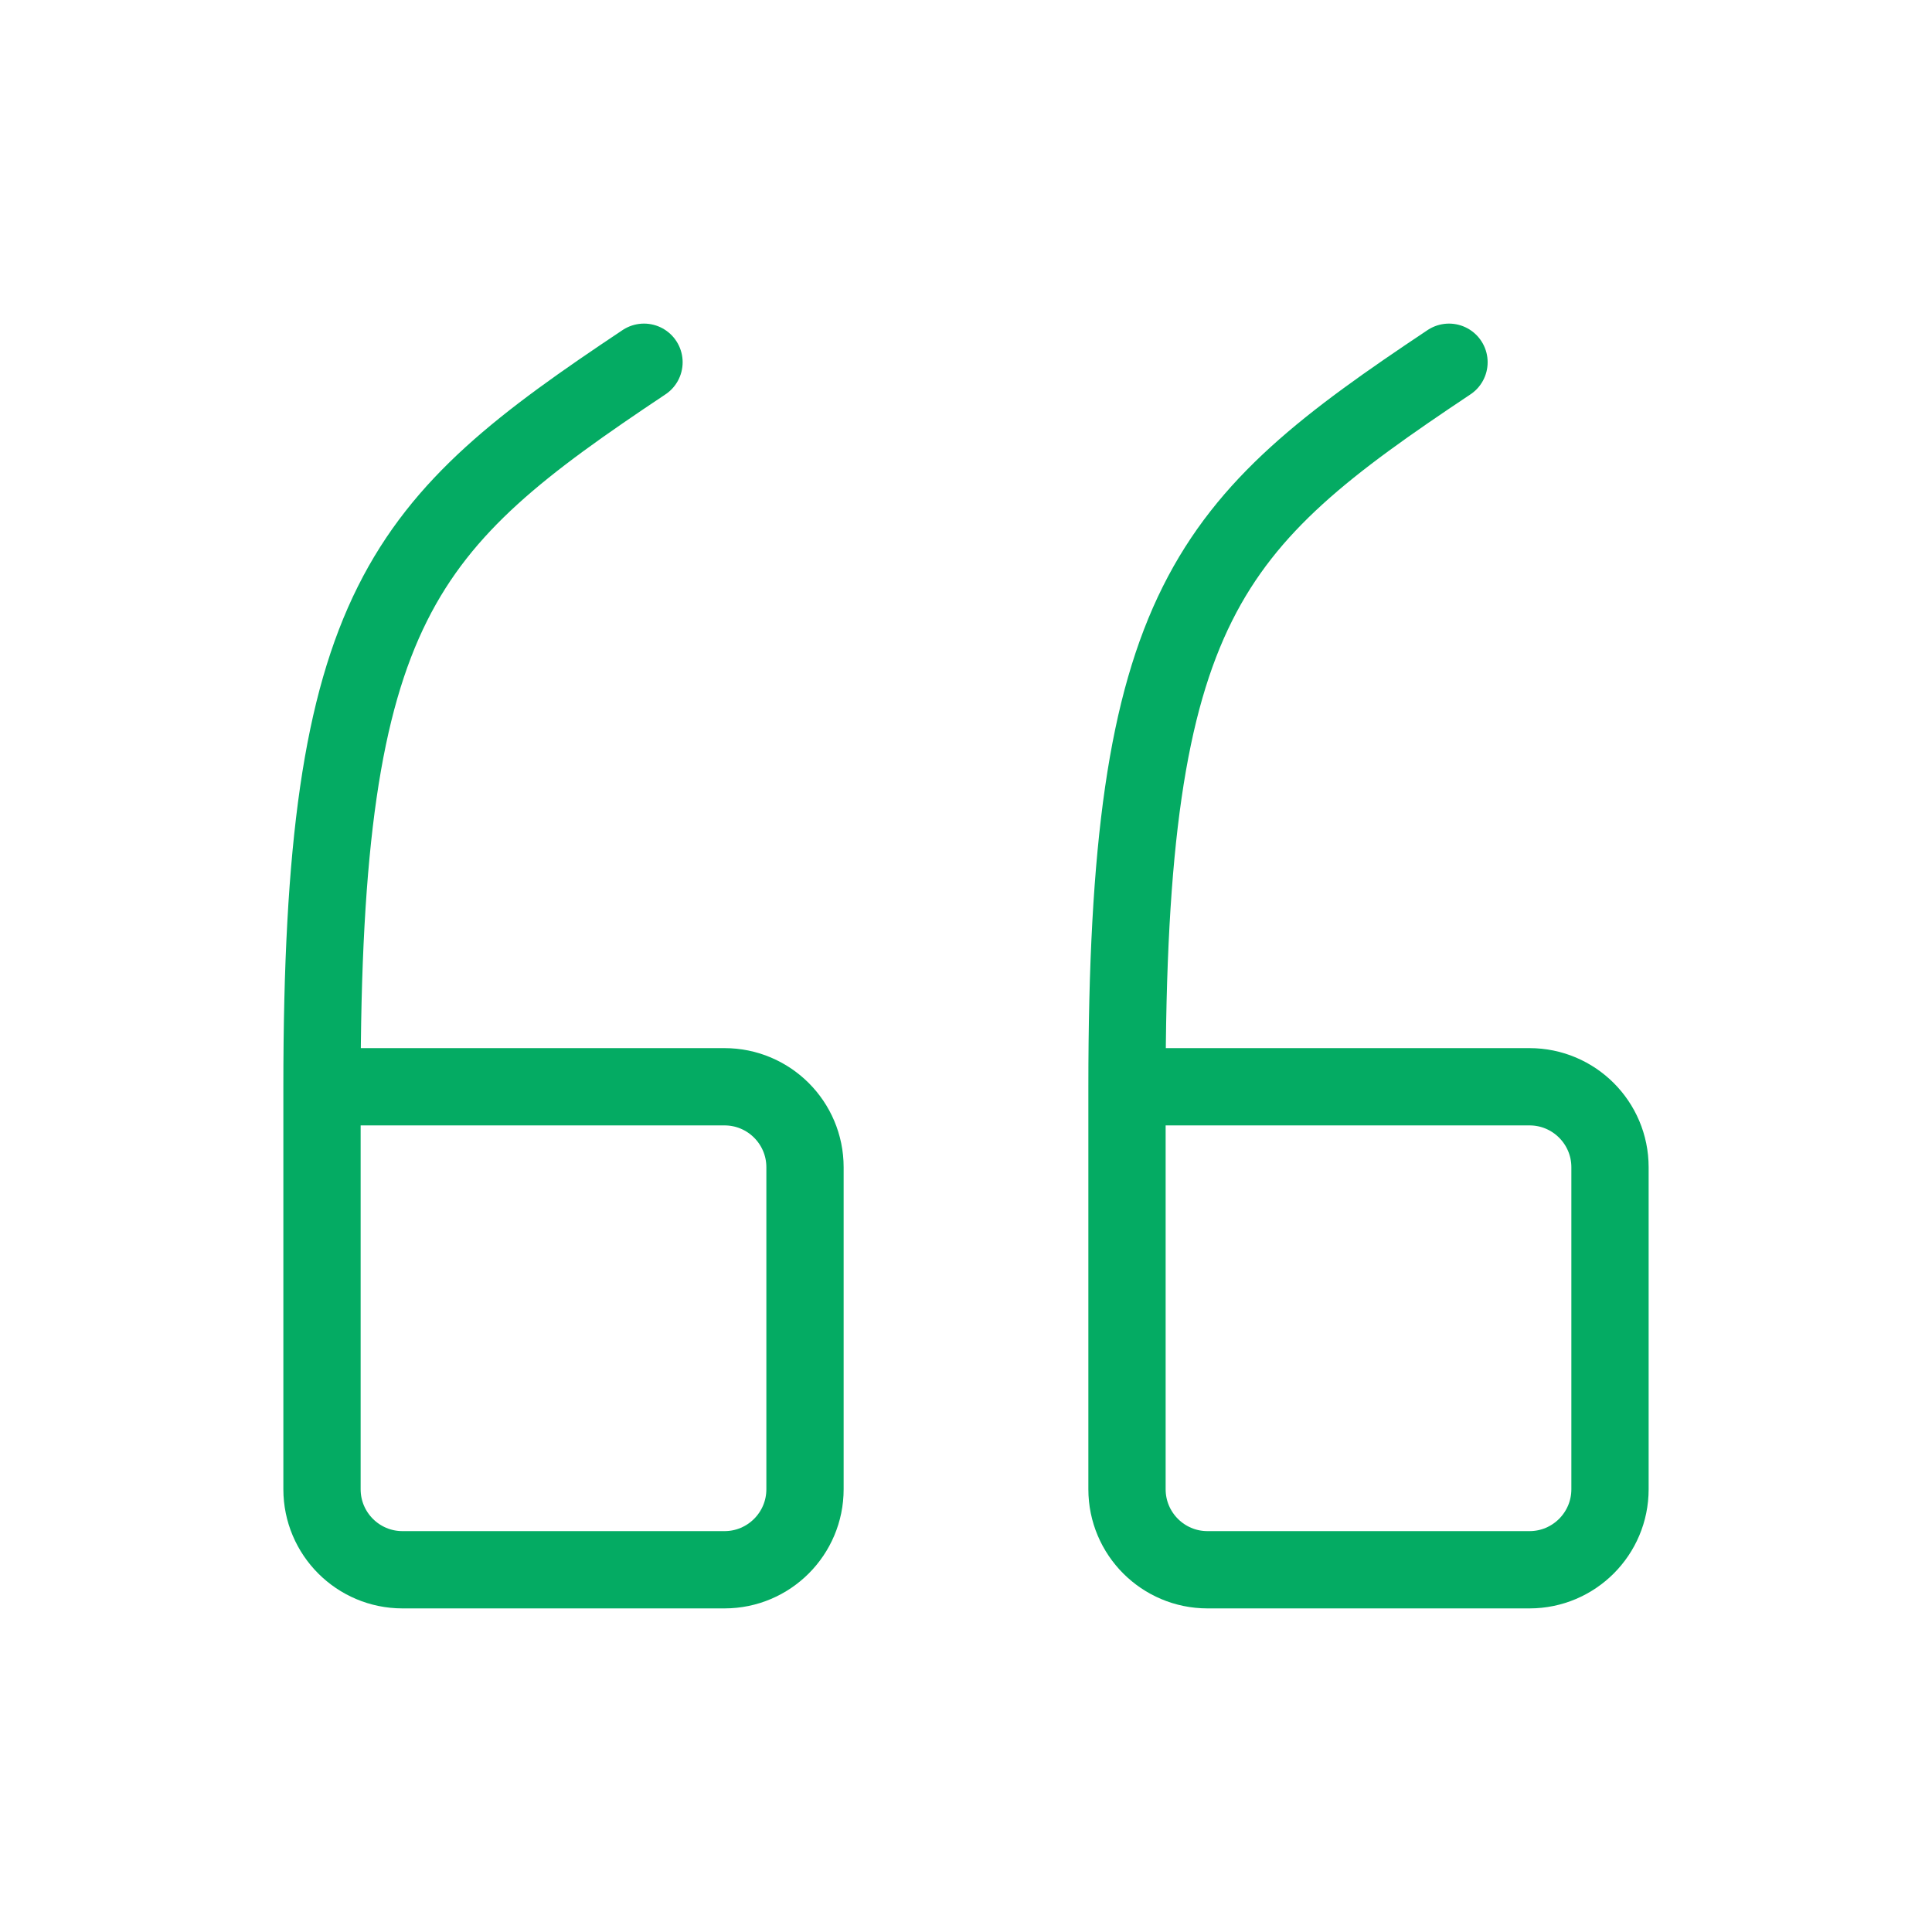
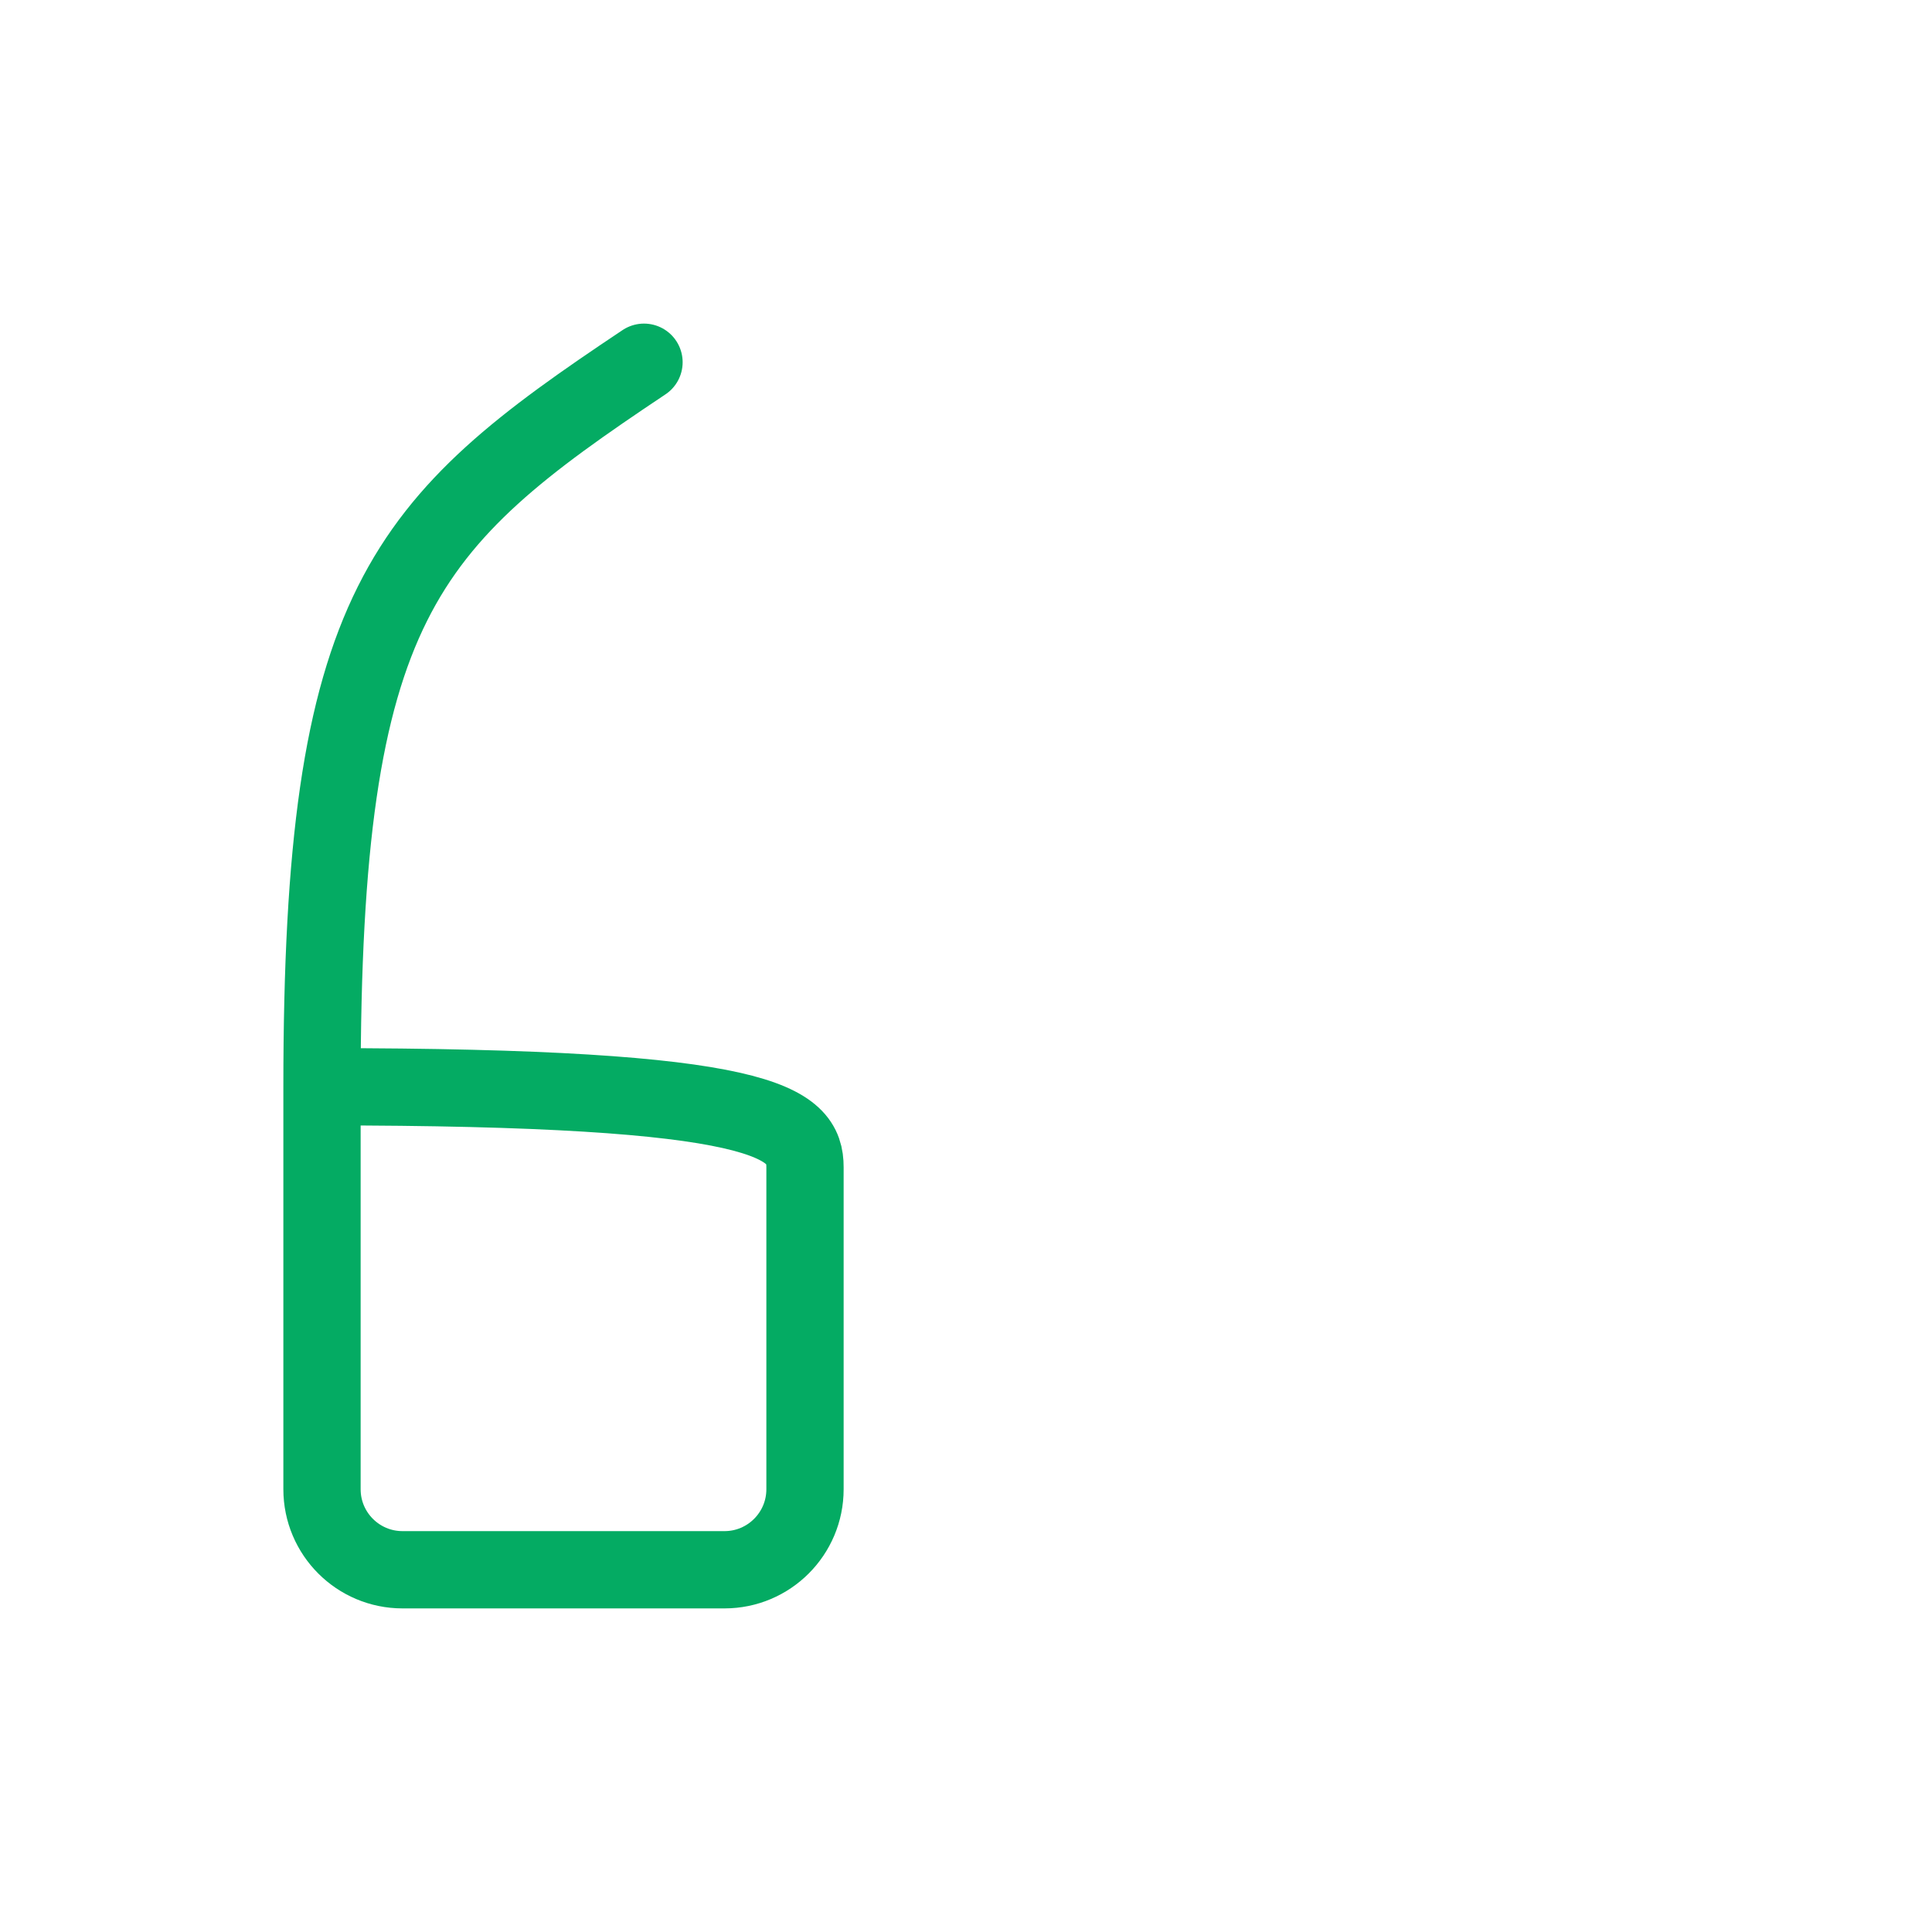
<svg xmlns="http://www.w3.org/2000/svg" width="75" height="75" viewBox="0 0 75 75" fill="none">
-   <path d="M43.75 42.188H59.375C61.1 42.188 62.5 43.587 62.5 45.312V57.812C62.5 59.538 61.1 60.938 59.375 60.938H46.875C45.15 60.938 43.75 59.538 43.75 57.812V42.188C43.75 23.438 46.875 20.312 56.25 14.062" stroke="#04AB63" stroke-width="3" stroke-linecap="round" stroke-linejoin="round" />
-   <path d="M12.5 42.188H28.125C29.85 42.188 31.25 43.587 31.25 45.312V57.812C31.25 59.538 29.85 60.938 28.125 60.938H15.625C13.9 60.938 12.5 59.538 12.5 57.812V42.188C12.5 23.438 15.625 20.312 25 14.062" stroke="#04AB63" stroke-width="3" stroke-linecap="round" stroke-linejoin="round" />
+   <path d="M12.5 42.188C29.85 42.188 31.25 43.587 31.25 45.312V57.812C31.25 59.538 29.85 60.938 28.125 60.938H15.625C13.9 60.938 12.5 59.538 12.5 57.812V42.188C12.5 23.438 15.625 20.312 25 14.062" stroke="#04AB63" stroke-width="3" stroke-linecap="round" stroke-linejoin="round" />
</svg>